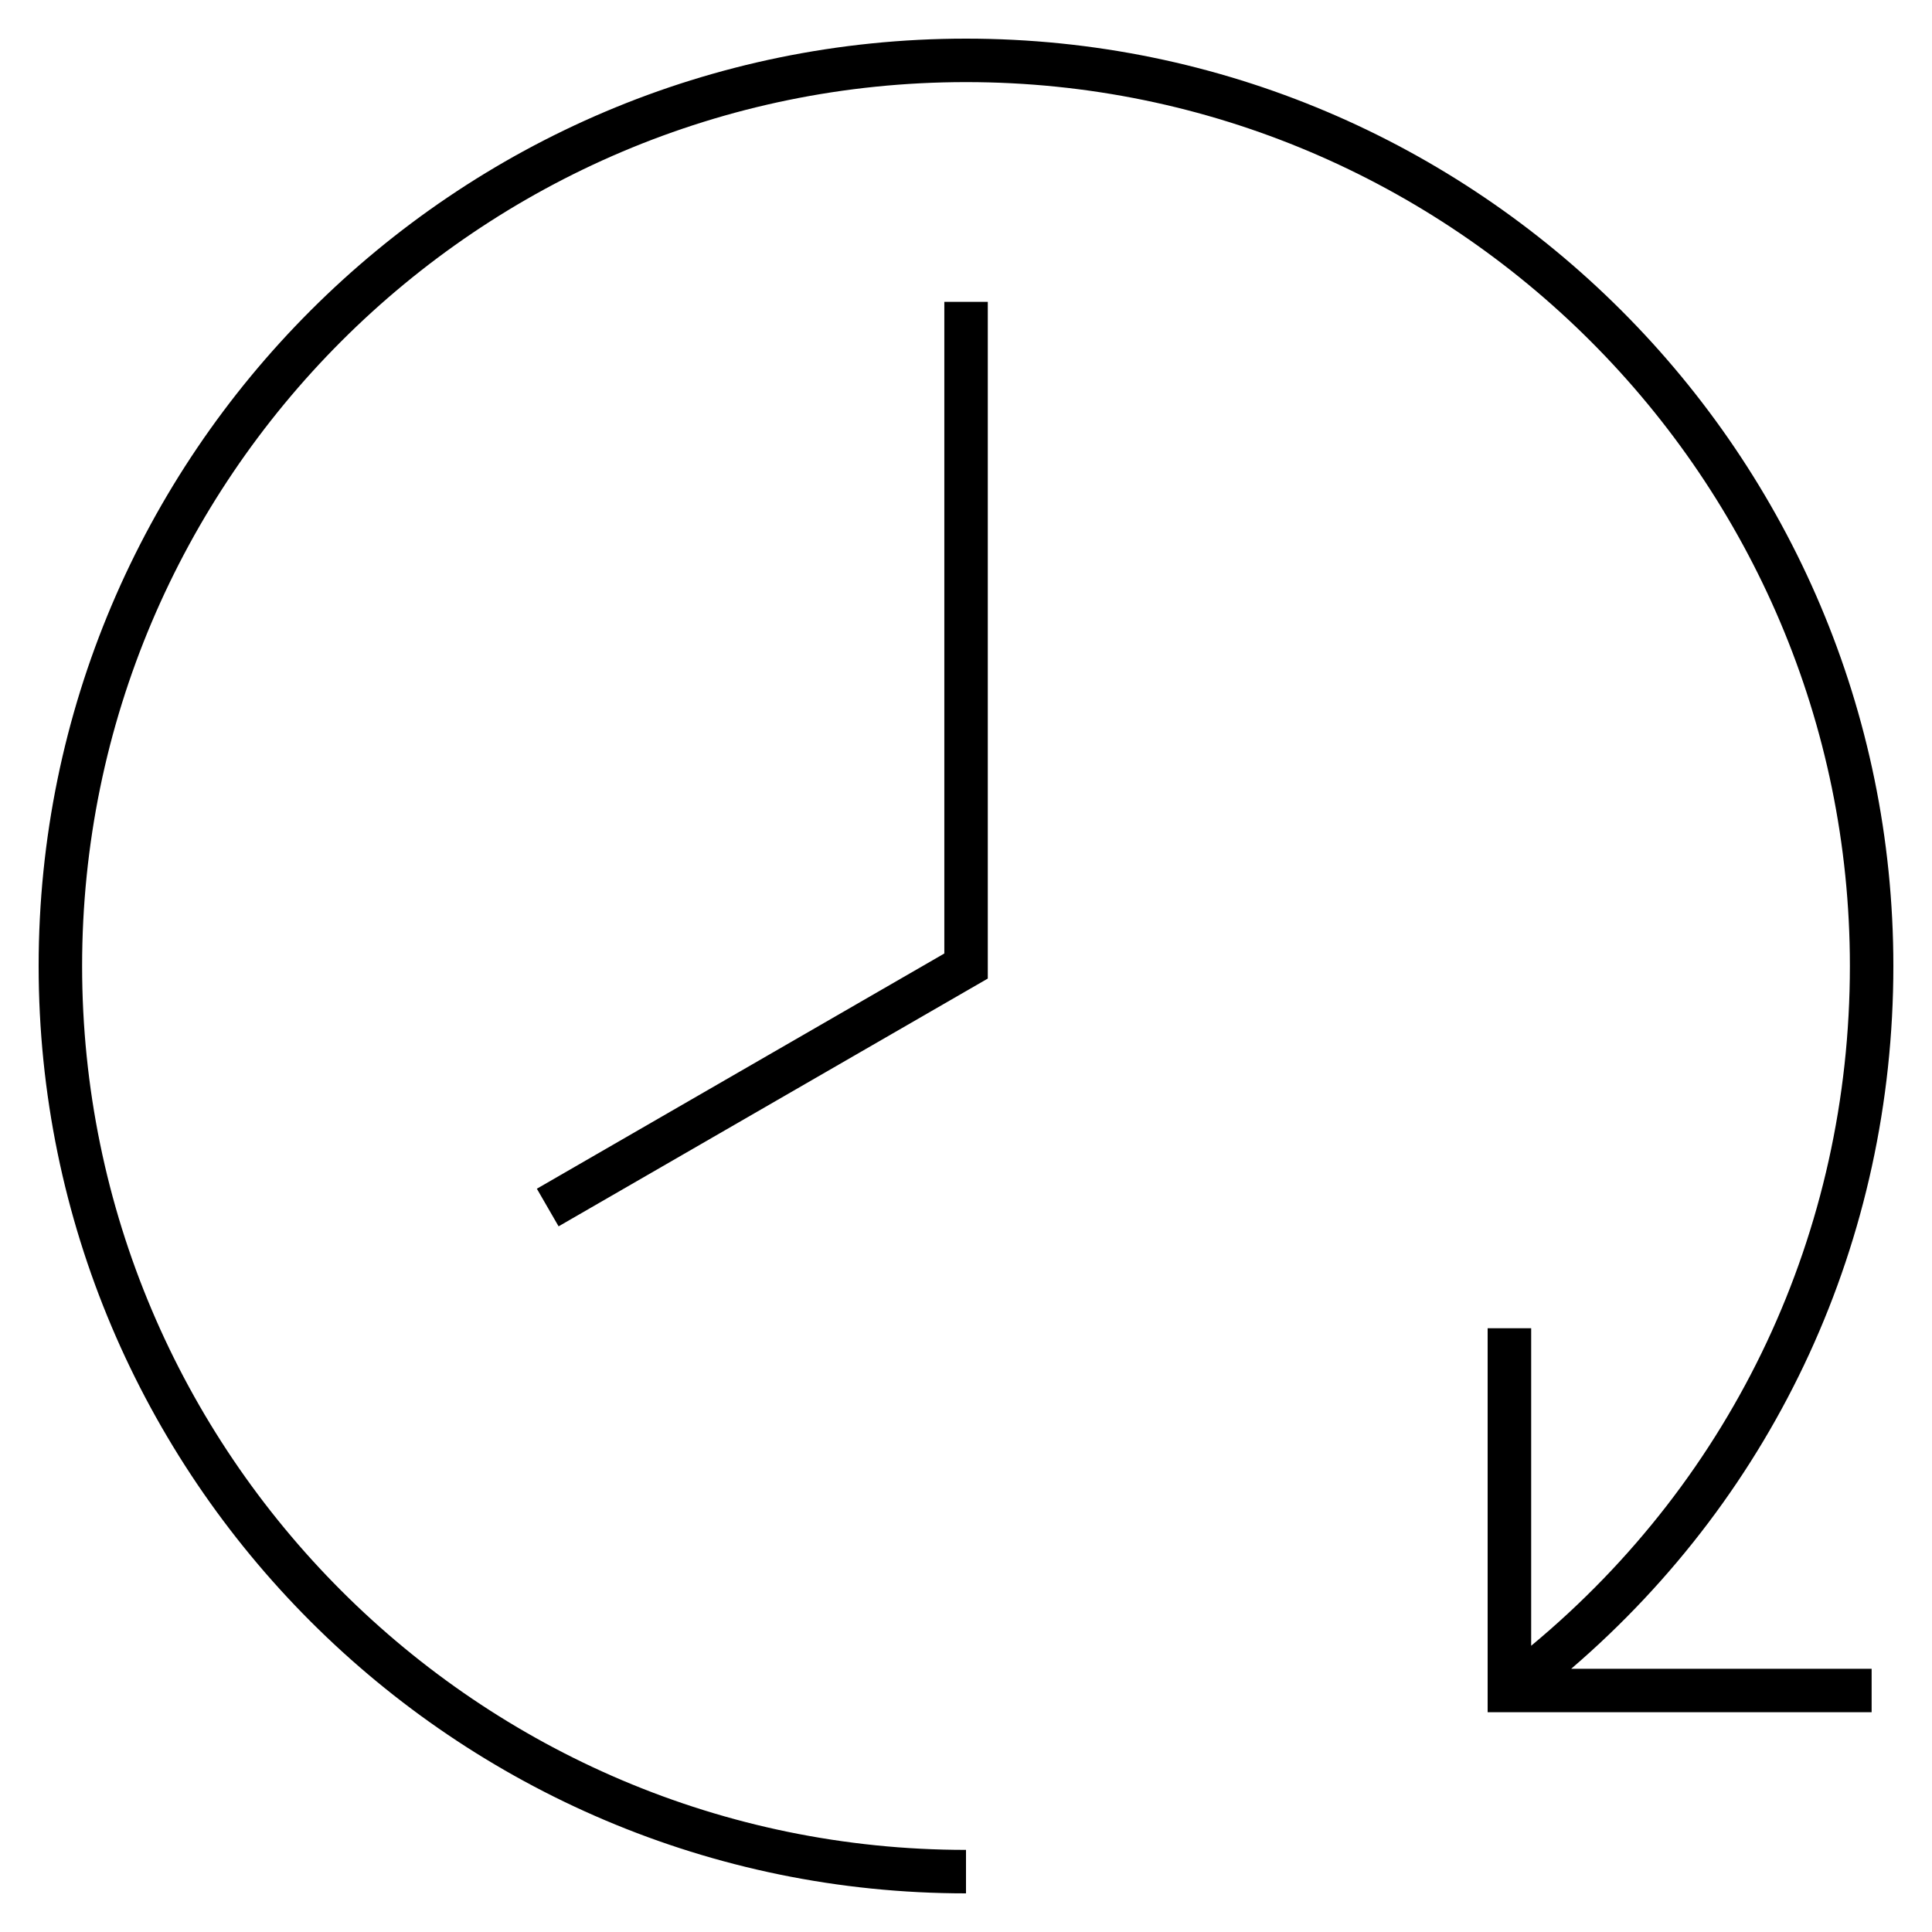
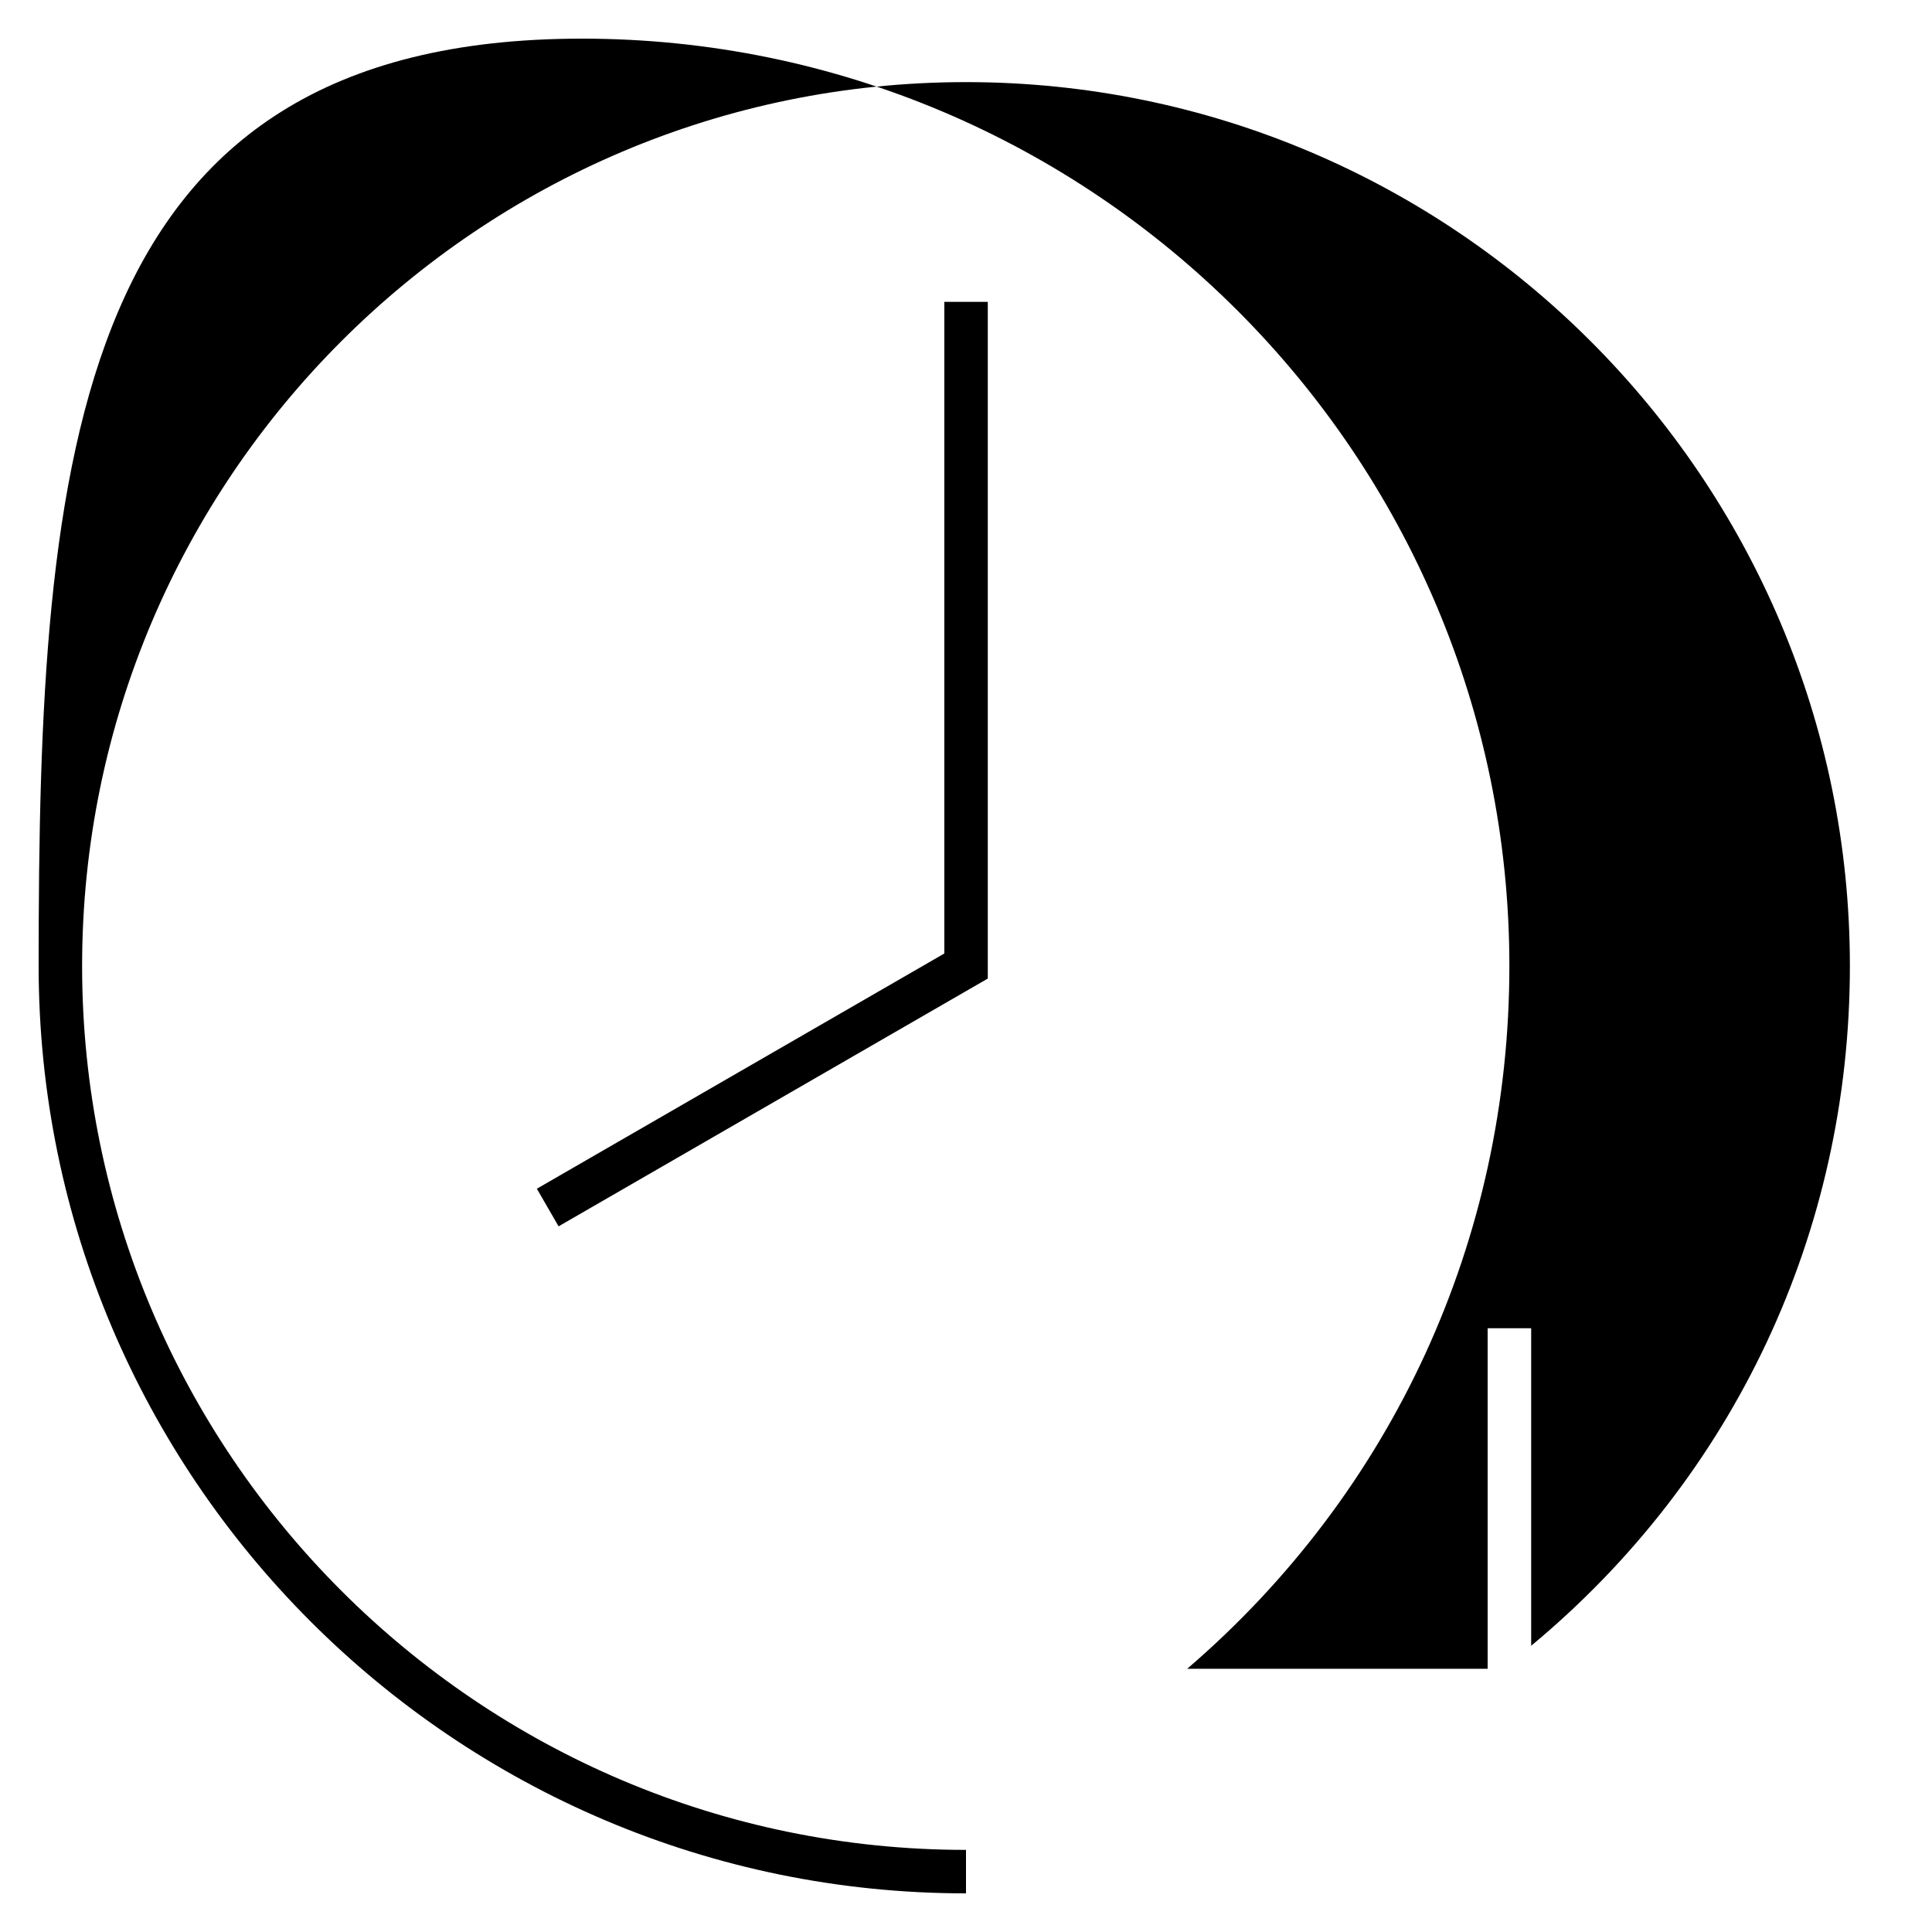
<svg xmlns="http://www.w3.org/2000/svg" fill="#000000" version="1.1" id="Layer_1" viewBox="0 0 32 32" xml:space="preserve">
-   <path id="time--lapse_1_" d="M9.252,20.312l-0.36-0.623l6.749-3.896V5h0.72v11.208L9.252,20.312z M16,30.64  C7.927,30.64,1.36,24.072,1.36,16C1.36,7.927,7.927,1.36,16,1.36c8.072,0,14.64,6.567,14.64,14.64c0,4.402-1.915,8.466-5.279,11.259  V22H24.64v6.36H31v-0.72h-4.976c3.403-2.924,5.336-7.11,5.336-11.64c0-8.47-6.89-15.36-15.36-15.36S0.64,7.53,0.64,16  S7.53,31.36,16,31.36V30.64z" />
-   <rect id="_Transparent_Rectangle" style="fill:none;" width="32" height="32" />
+   <path id="time--lapse_1_" d="M9.252,20.312l-0.36-0.623l6.749-3.896V5h0.72v11.208L9.252,20.312z M16,30.64  C7.927,30.64,1.36,24.072,1.36,16C1.36,7.927,7.927,1.36,16,1.36c8.072,0,14.64,6.567,14.64,14.64c0,4.402-1.915,8.466-5.279,11.259  V22H24.64v6.36v-0.72h-4.976c3.403-2.924,5.336-7.11,5.336-11.64c0-8.47-6.89-15.36-15.36-15.36S0.64,7.53,0.64,16  S7.53,31.36,16,31.36V30.64z" />
</svg>